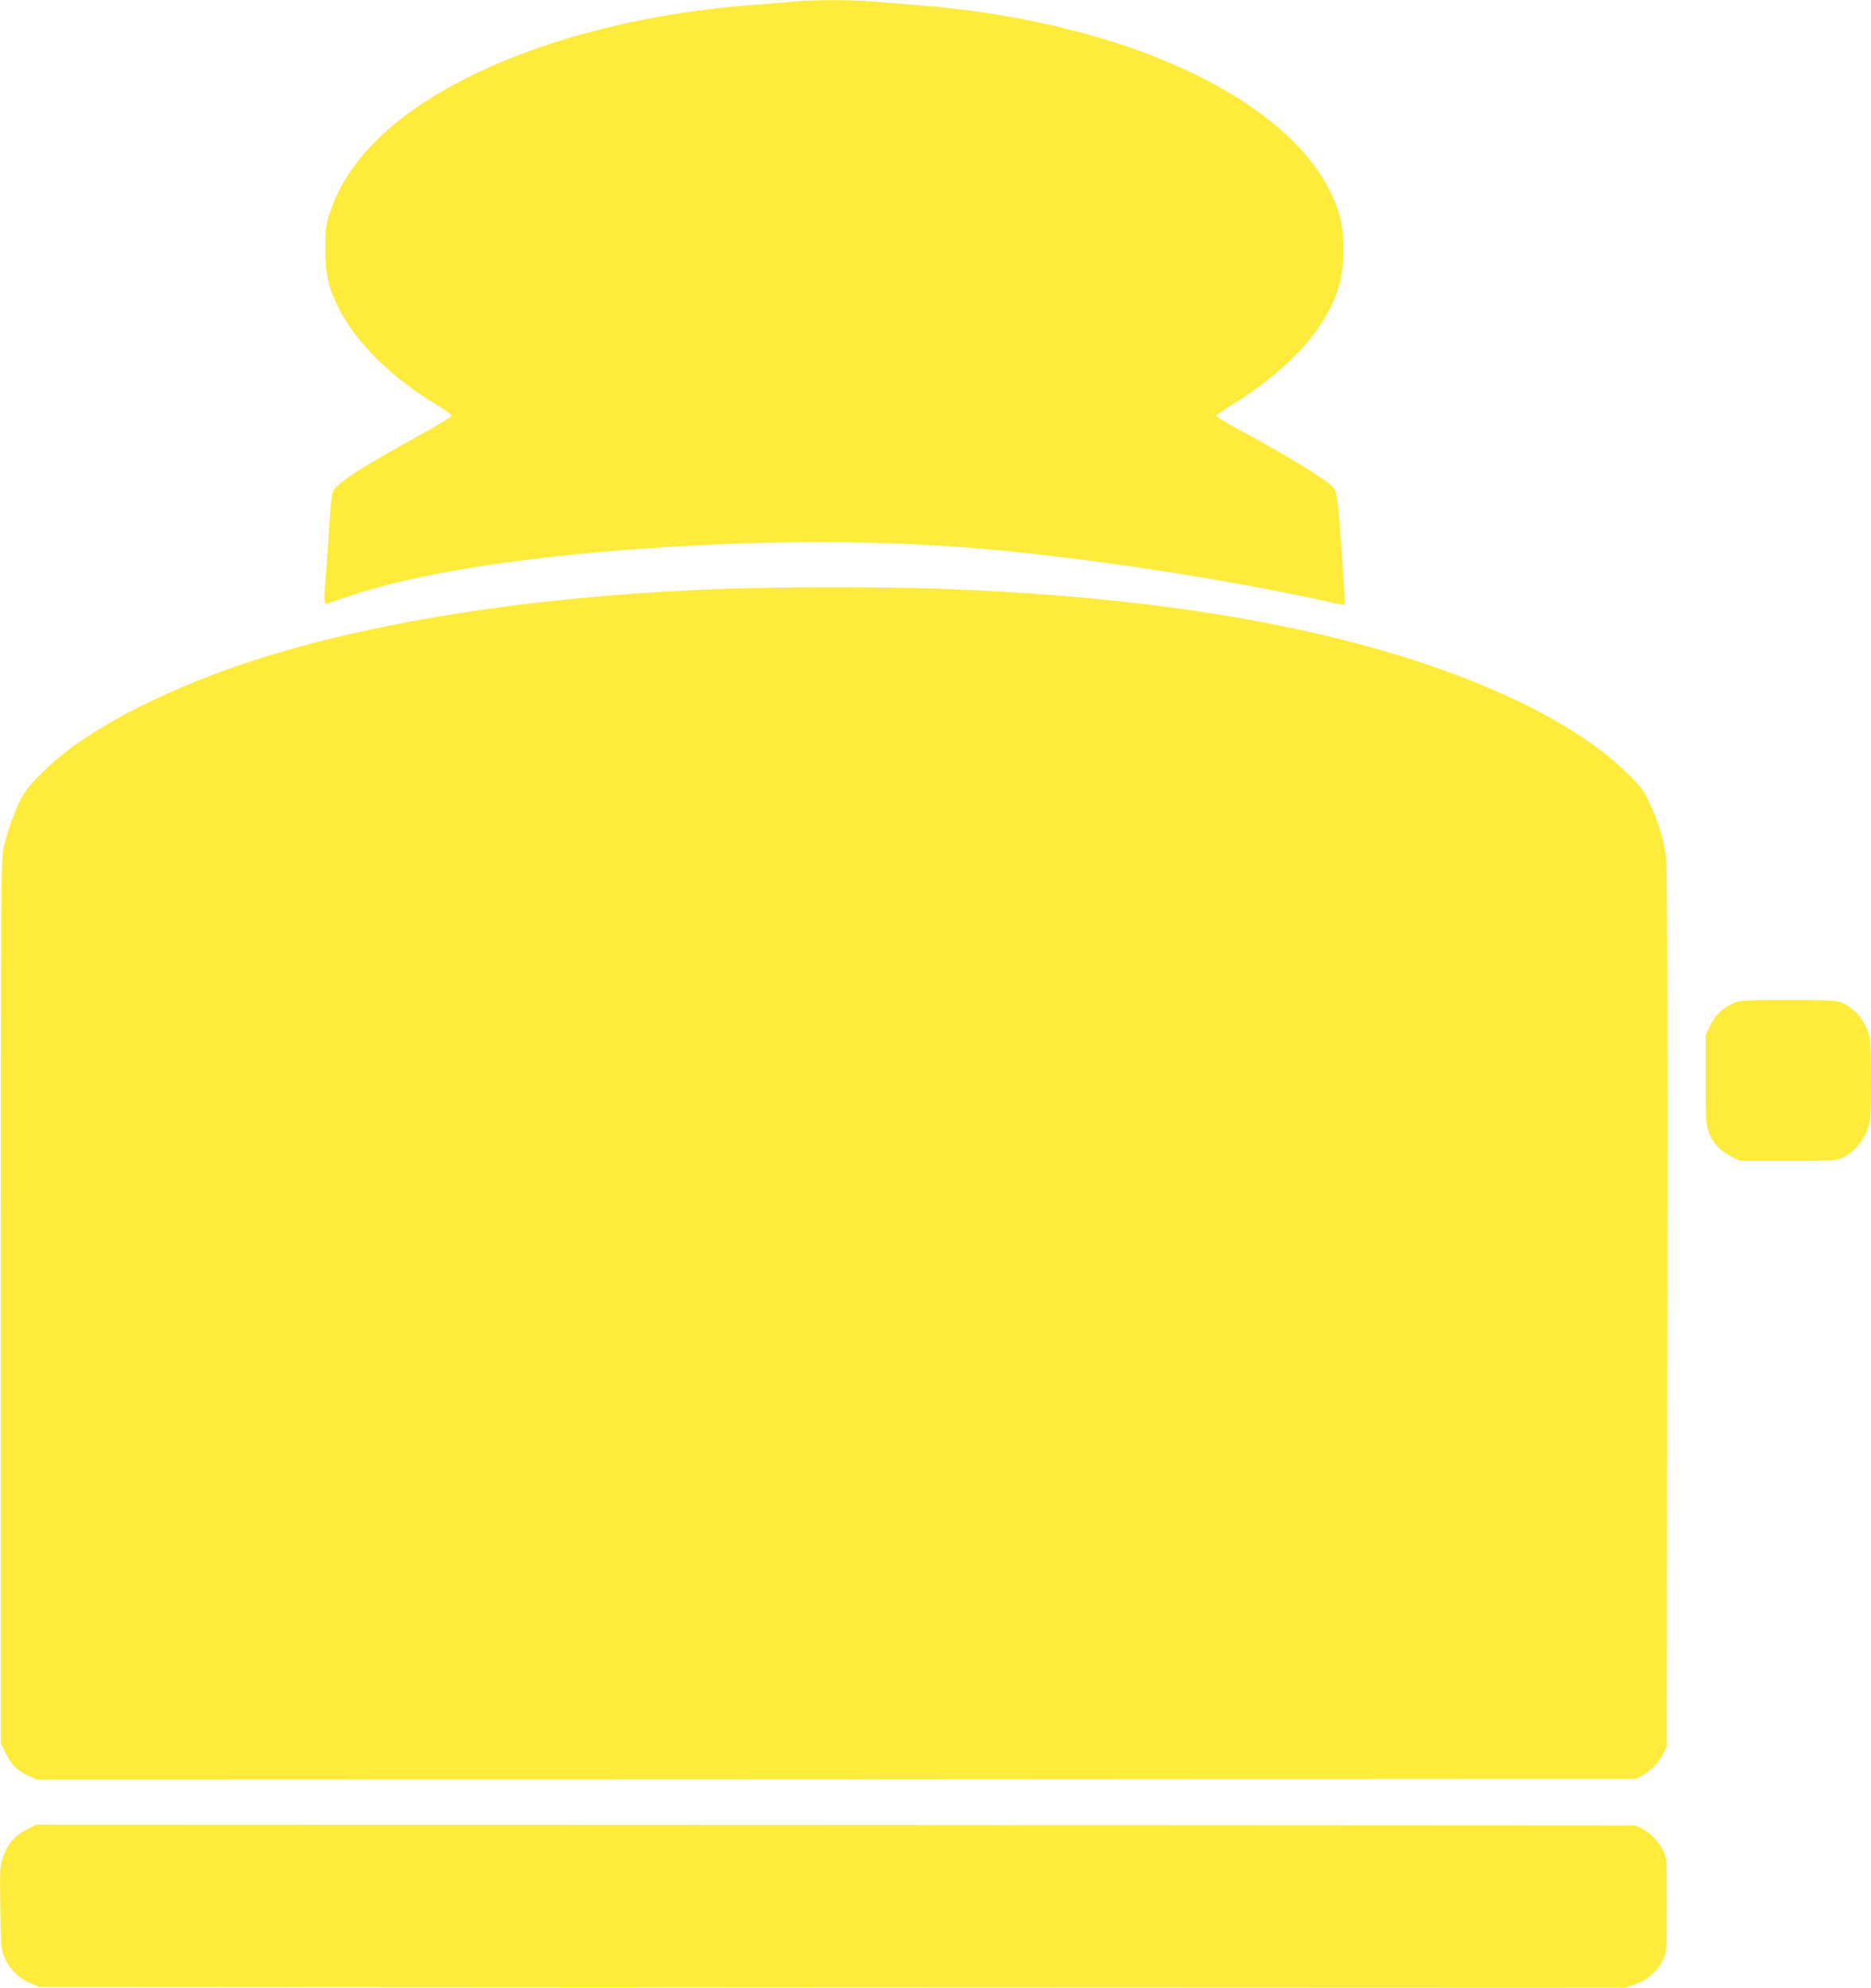
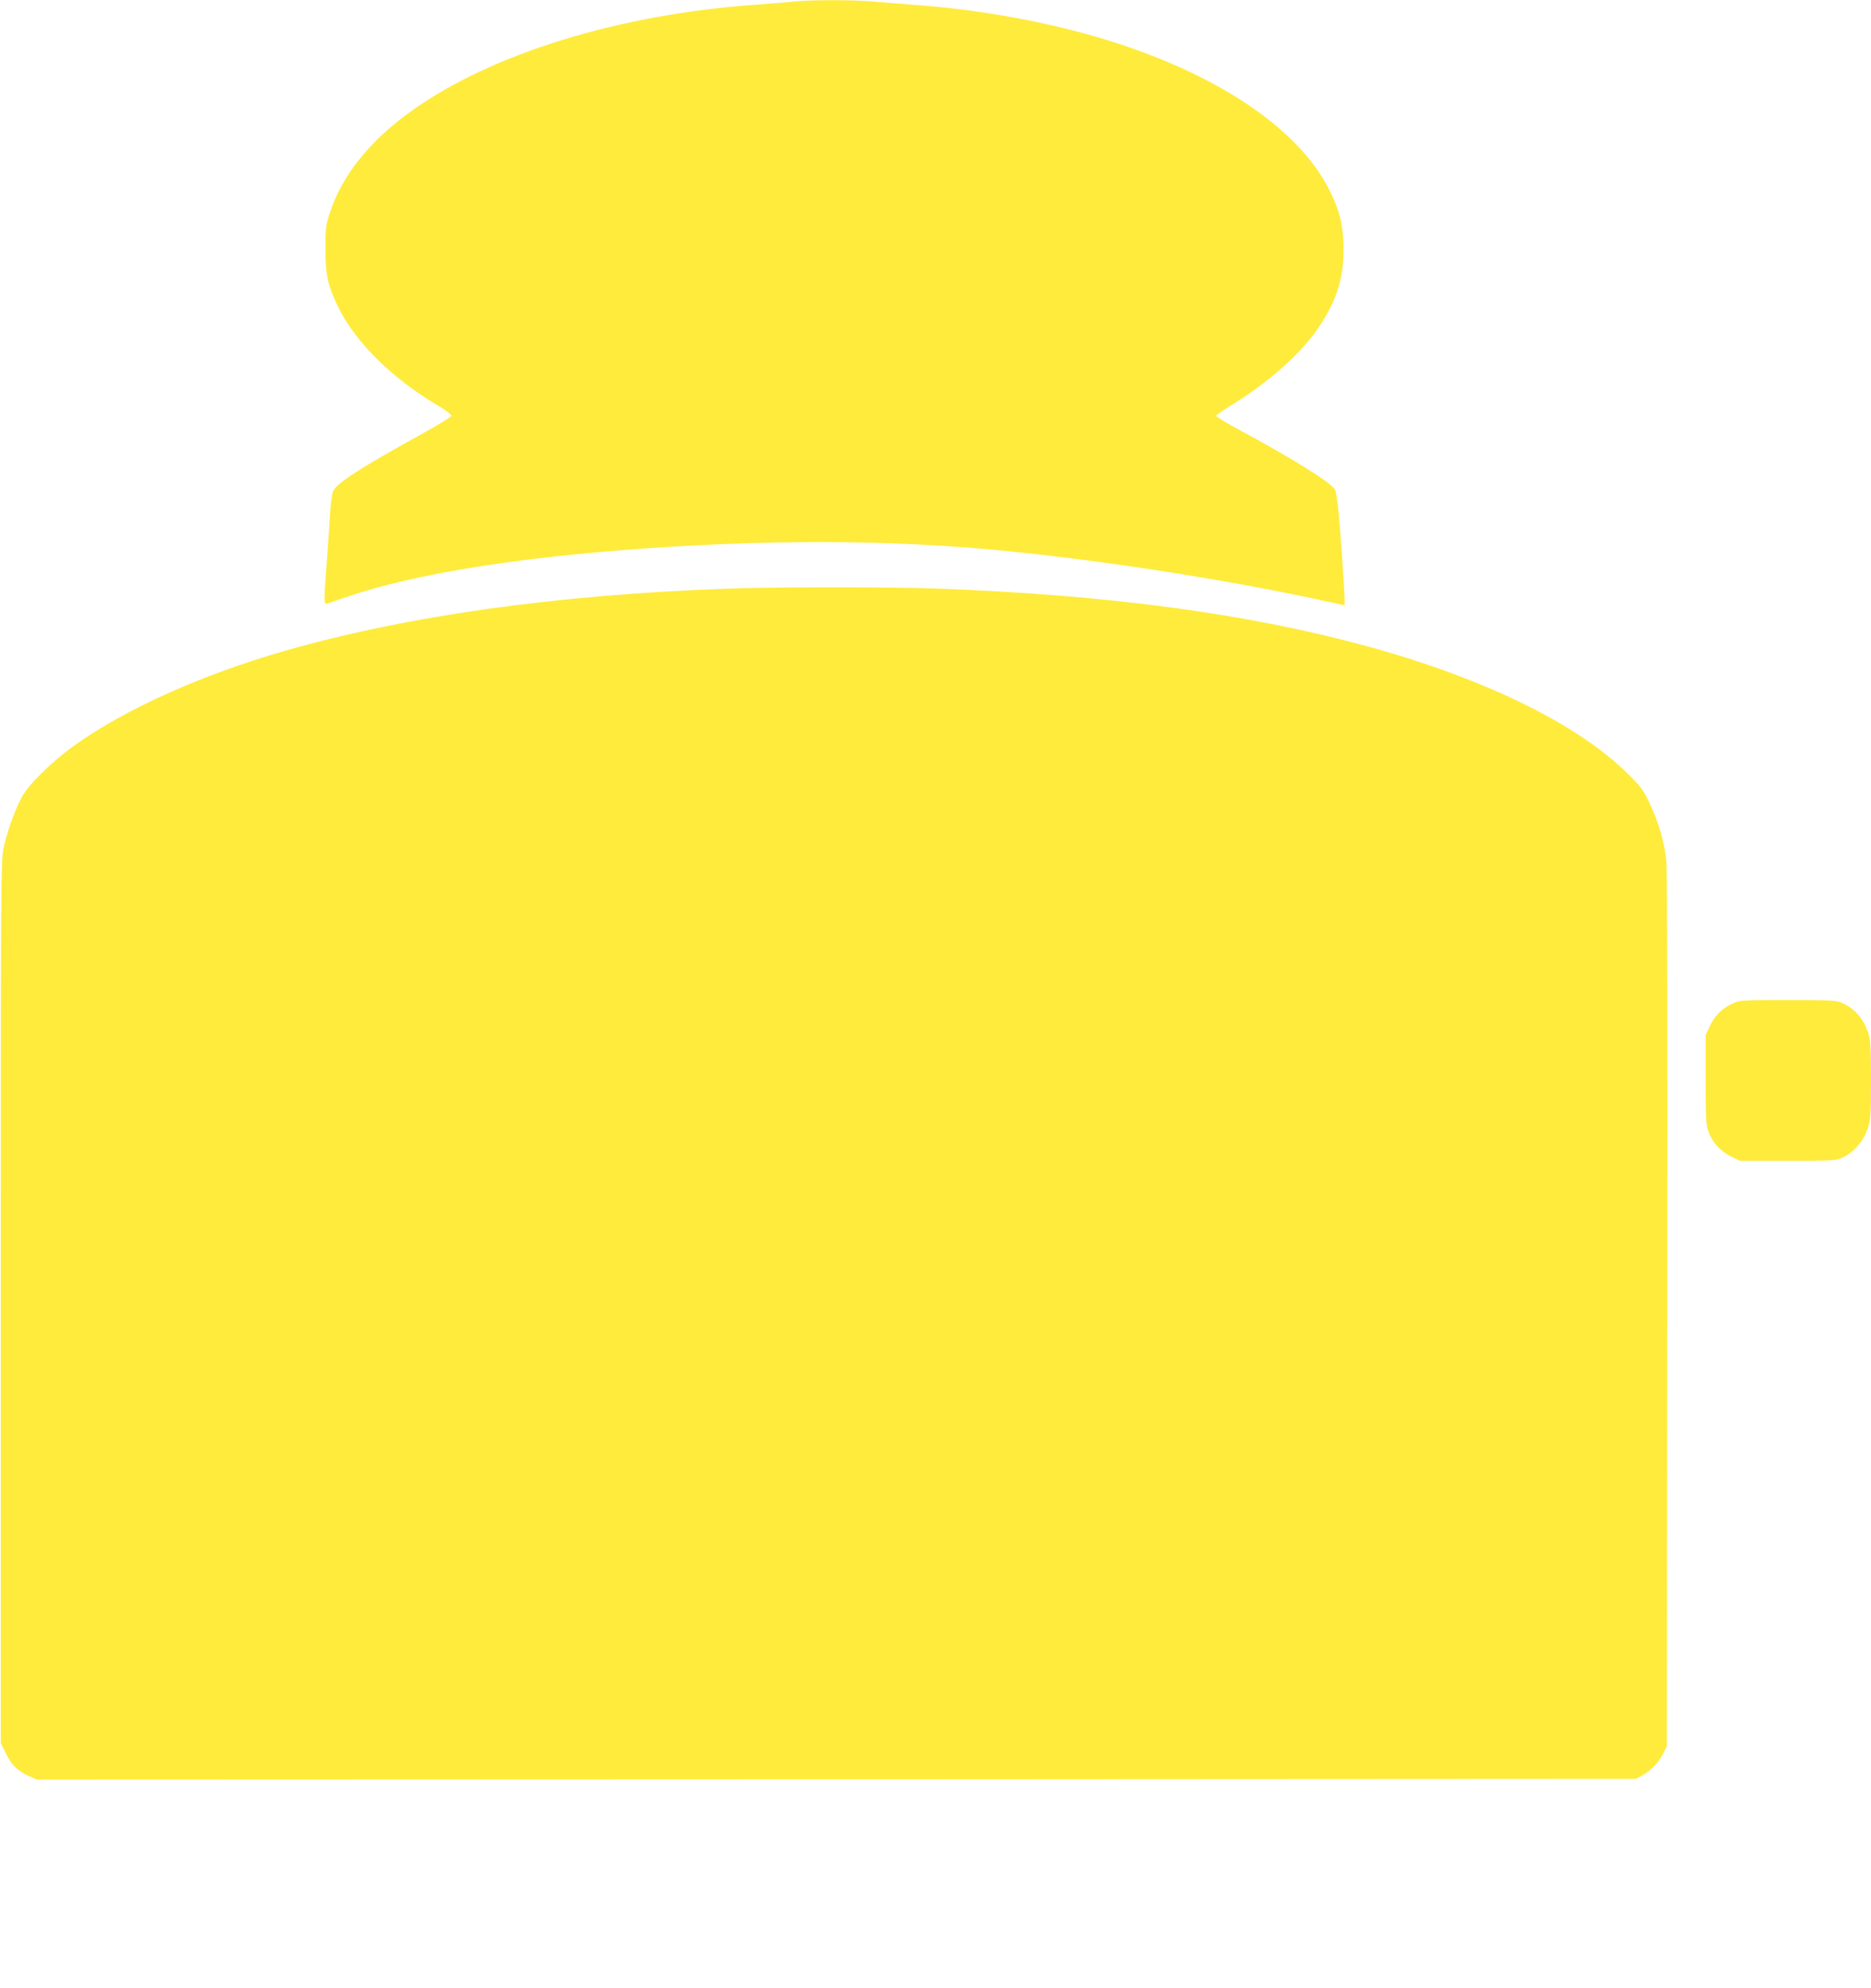
<svg xmlns="http://www.w3.org/2000/svg" version="1.0" width="1205pt" height="1280pt" viewBox="0 0 1205 1280" preserveAspectRatio="xMidYMid meet">
  <g transform="translate(0,1280) scale(0.1,-0.1)" fill="#ffeb3b" stroke="none">
    <path d="M5110 12790 c-41 -5 -149 -13 -240 -20 -880 -62 -1700 -314 -2215 -681 -268 -190 -448 -413 -527 -649 -30 -89 -32 -104 -32 -240 -1 -170 16 -244 88 -389 111 -220 346 -451 634 -621 52 -31 91 -61 90 -68 -2 -7 -95 -64 -208 -126 -375 -206 -534 -309 -555 -360 -7 -17 -16 -87 -20 -156 -4 -69 -13 -207 -21 -308 -19 -247 -19 -266 4 -259 9 4 71 25 137 47 424 145 1102 253 1934 310 902 61 1681 51 2426 -31 660 -72 1379 -188 1968 -318 l87 -19 0 32 c0 55 -30 486 -41 589 -5 54 -15 110 -21 123 -20 44 -279 205 -641 399 -70 38 -126 73 -124 78 2 6 45 36 96 67 240 146 453 336 564 502 117 175 161 316 160 508 -1 149 -26 251 -98 389 -194 374 -678 707 -1343 927 -376 124 -835 214 -1276 249 -105 8 -245 19 -311 25 -135 12 -402 11 -515 0z" />
    <path d="M4675 9009 c-1097 -40 -2056 -175 -2840 -400 -539 -155 -1030 -376 -1360 -612 -139 -100 -287 -245 -331 -324 -45 -79 -97 -224 -121 -334 -17 -80 -18 -218 -18 -2924 l0 -2840 33 -67 c37 -75 73 -110 148 -145 l51 -23 5149 2 5149 3 42 22 c55 30 107 84 135 142 l23 46 3 2810 c2 1898 0 2840 -7 2901 -14 121 -52 247 -108 364 -39 83 -57 107 -142 190 -324 320 -927 614 -1682 820 -765 209 -1670 330 -2769 370 -314 11 -1030 11 -1355 -1z" />
    <path d="M11155 6336 c-65 -30 -112 -77 -144 -146 l-26 -55 0 -285 c0 -248 2 -292 18 -336 24 -69 76 -127 145 -161 l57 -28 310 0 c303 0 311 1 357 23 69 34 131 106 156 182 20 59 22 84 22 315 0 208 -3 260 -17 301 -32 95 -86 158 -168 195 -36 17 -71 19 -350 19 -304 0 -311 -1 -360 -24z" />
-     <path d="M169 1017 c-73 -37 -117 -89 -149 -173 -20 -54 -21 -72 -18 -323 3 -251 4 -269 26 -323 30 -75 95 -140 170 -170 l57 -23 5105 -3 5105 -2 62 21 c80 26 152 89 184 161 24 52 24 58 24 353 0 292 -1 301 -23 346 -28 58 -80 112 -135 142 l-42 22 -5152 3 -5151 2 -63 -33z" />
  </g>
</svg>